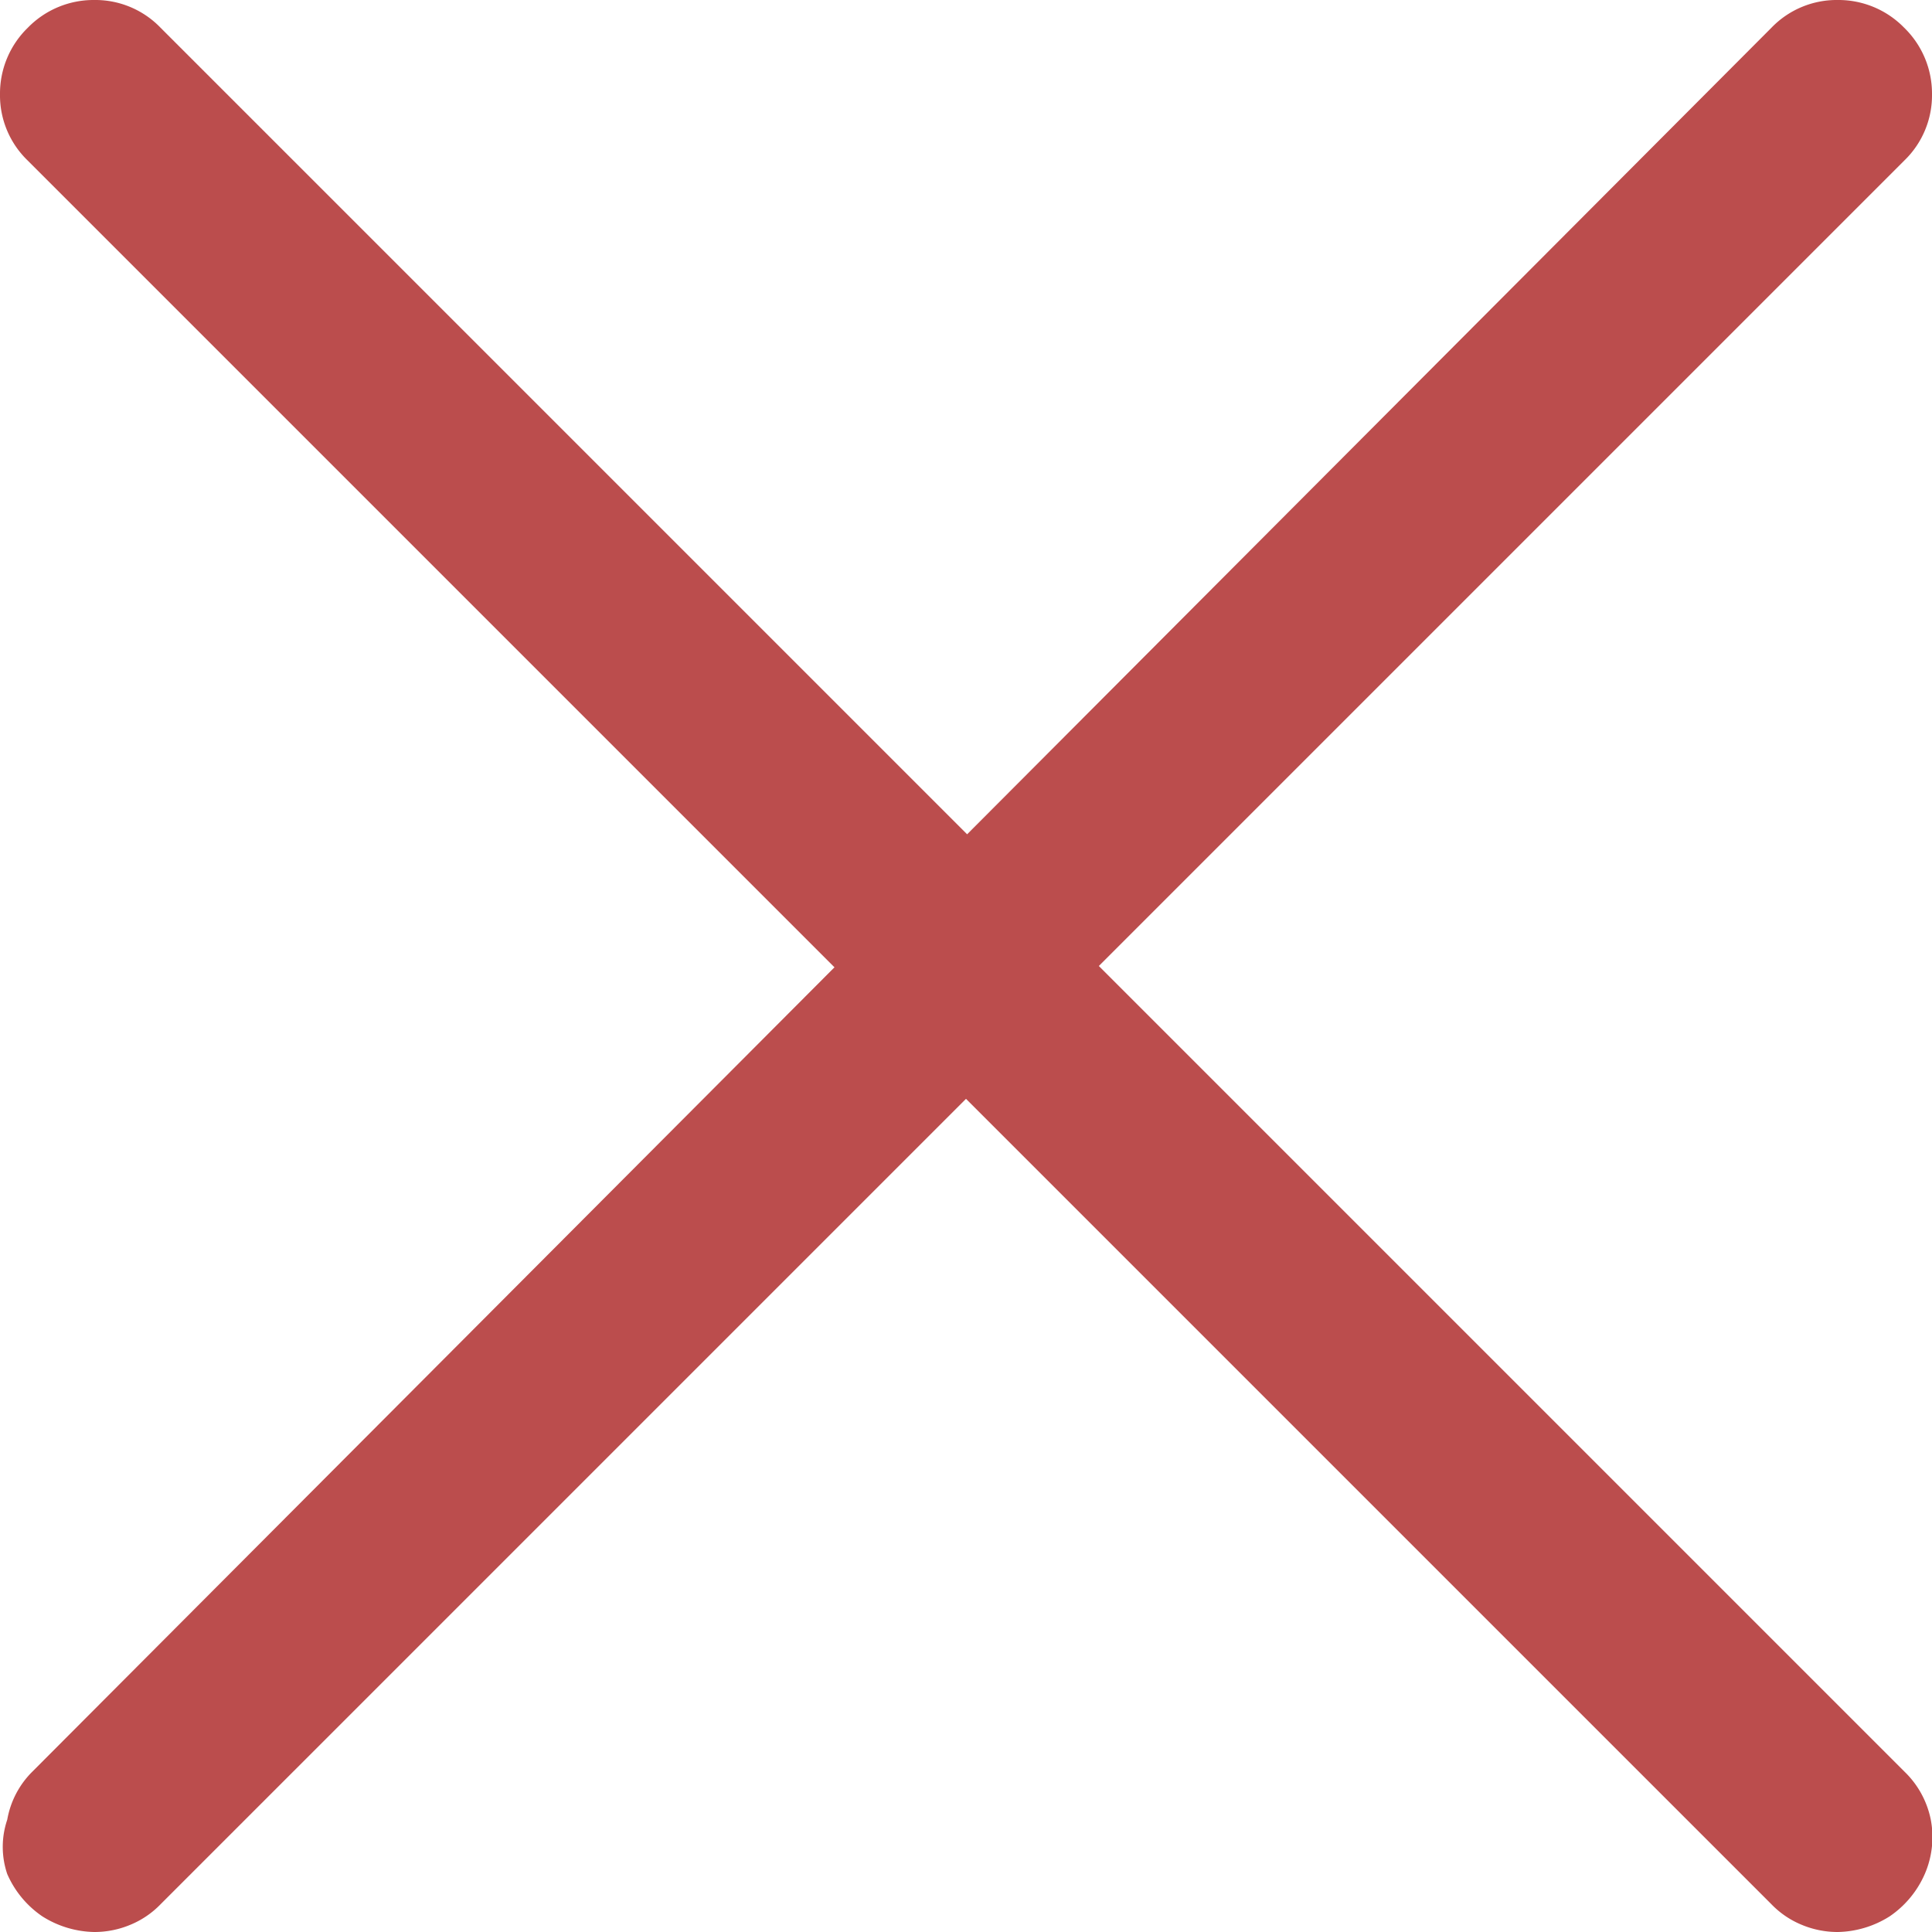
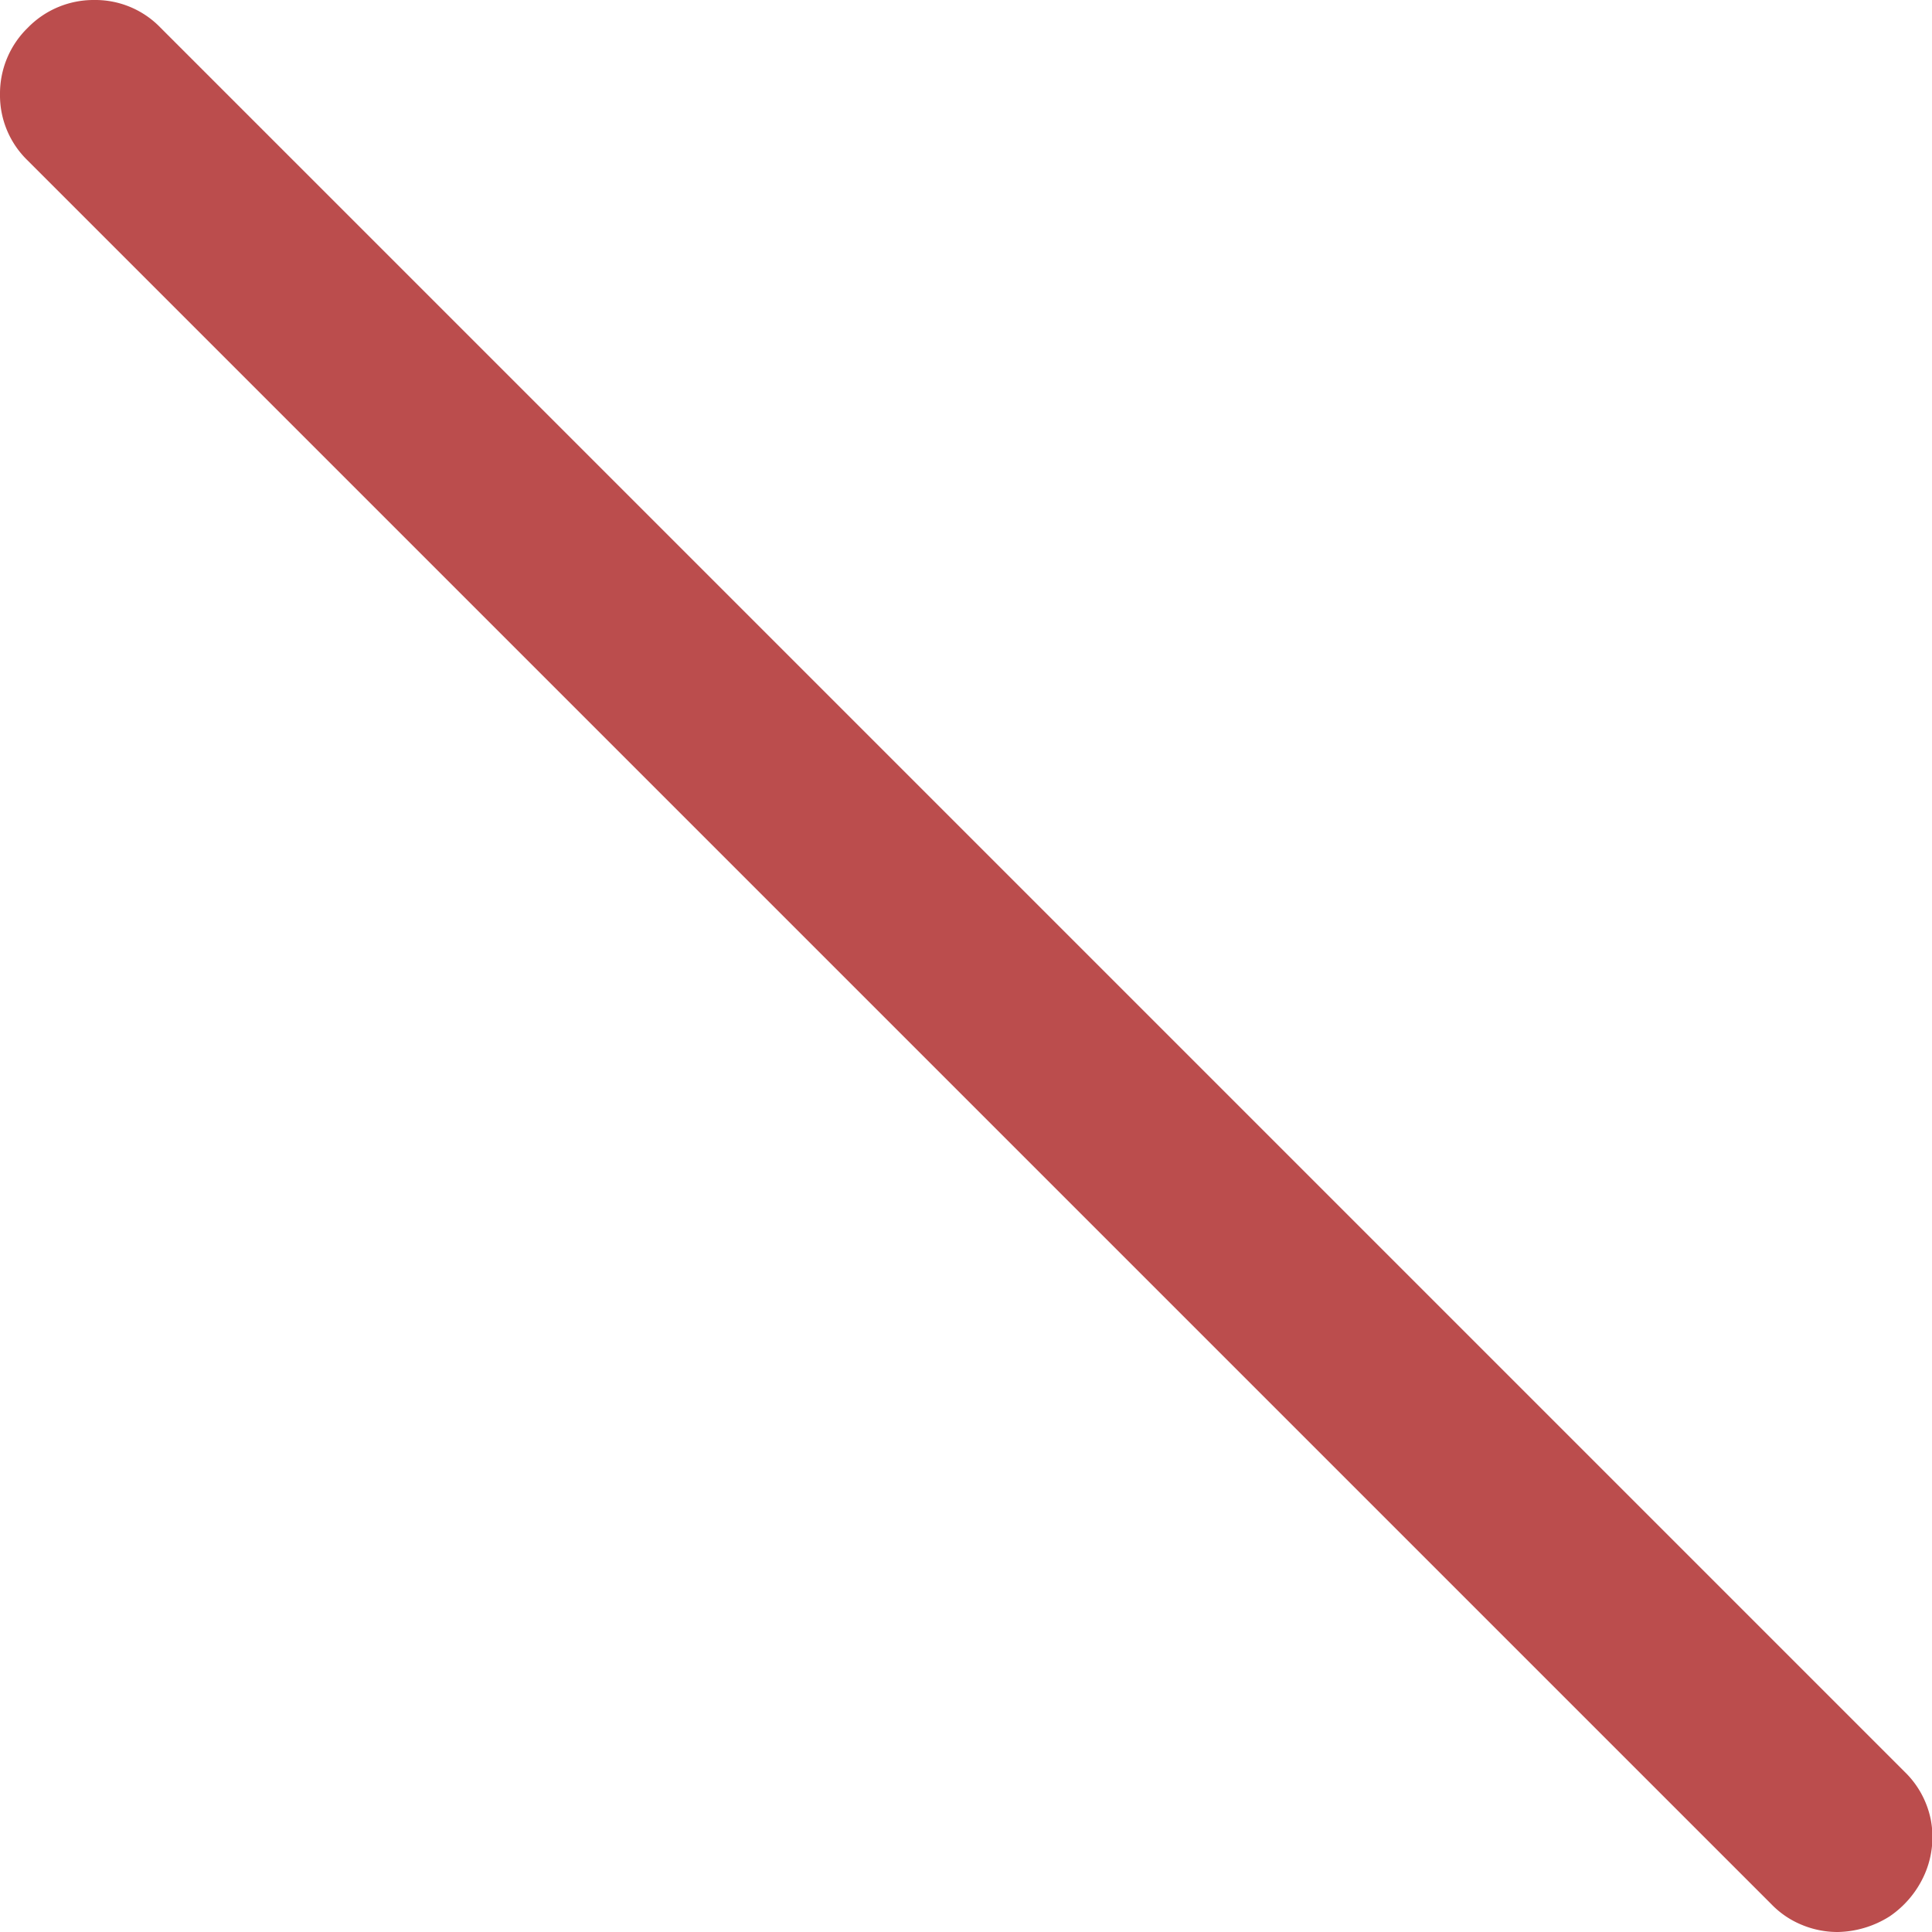
<svg xmlns="http://www.w3.org/2000/svg" viewBox="0 0 16 16">
  <defs>
    <style>.cls-1{fill:#bb4d4d;}</style>
  </defs>
  <g id="Livello_2" data-name="Livello 2">
    <g id="Livello_1-2" data-name="Livello 1">
-       <path class="cls-1" d="M.78,16a.83.83,0,0,1-.43-.13.82.82,0,0,1-.29-.35.7.7,0,0,1,0-.45.74.74,0,0,1,.21-.4L14.67.23A.75.75,0,0,1,15.22,0a.76.76,0,0,1,.55.23A.76.76,0,0,1,16,.78a.75.75,0,0,1-.23.55L1.33,15.77a.74.74,0,0,1-.25.17A.77.77,0,0,1,.78,16Z" />
      <path class="cls-1" d="M15.22,16a.77.77,0,0,1-.3-.06.74.74,0,0,1-.25-.17L.23,1.33A.75.75,0,0,1,0,.78.76.76,0,0,1,.23.23.76.76,0,0,1,.78,0a.75.75,0,0,1,.55.23L15.77,14.67a.76.76,0,0,1,.22.4.77.77,0,0,1-.05.45.82.82,0,0,1-.29.35A.83.83,0,0,1,15.22,16Z" />
    </g>
  </g>
</svg>